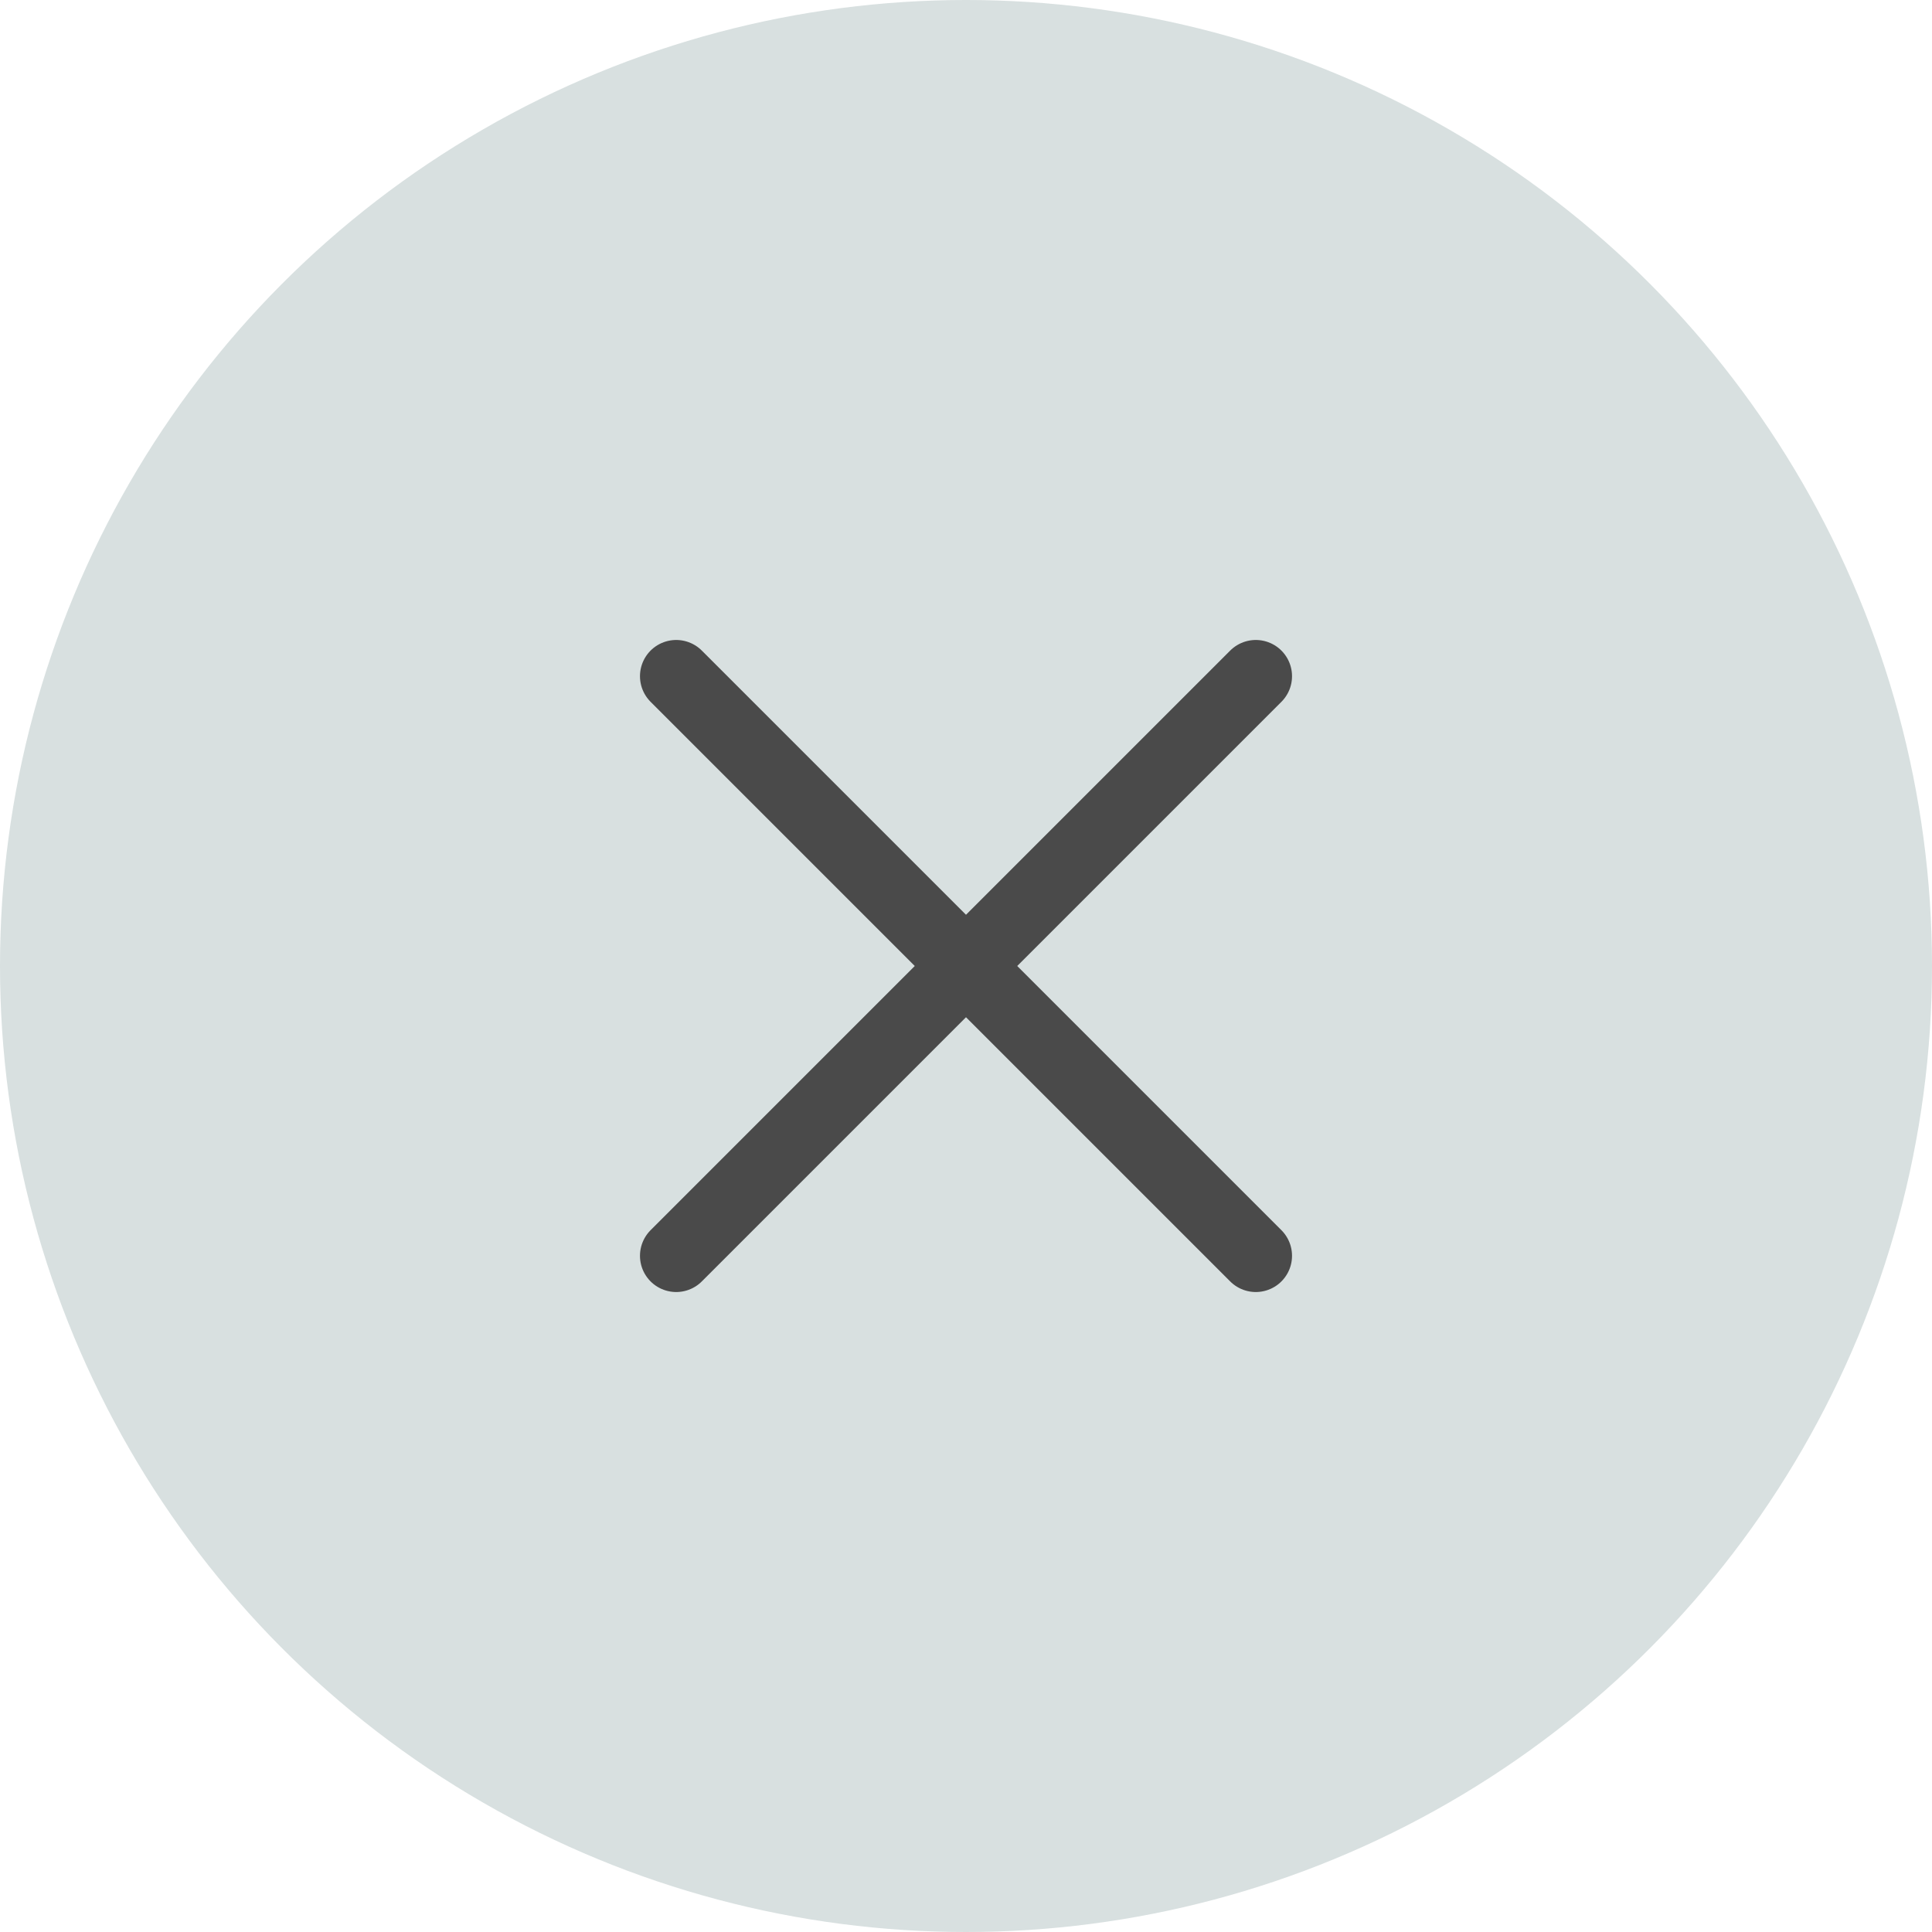
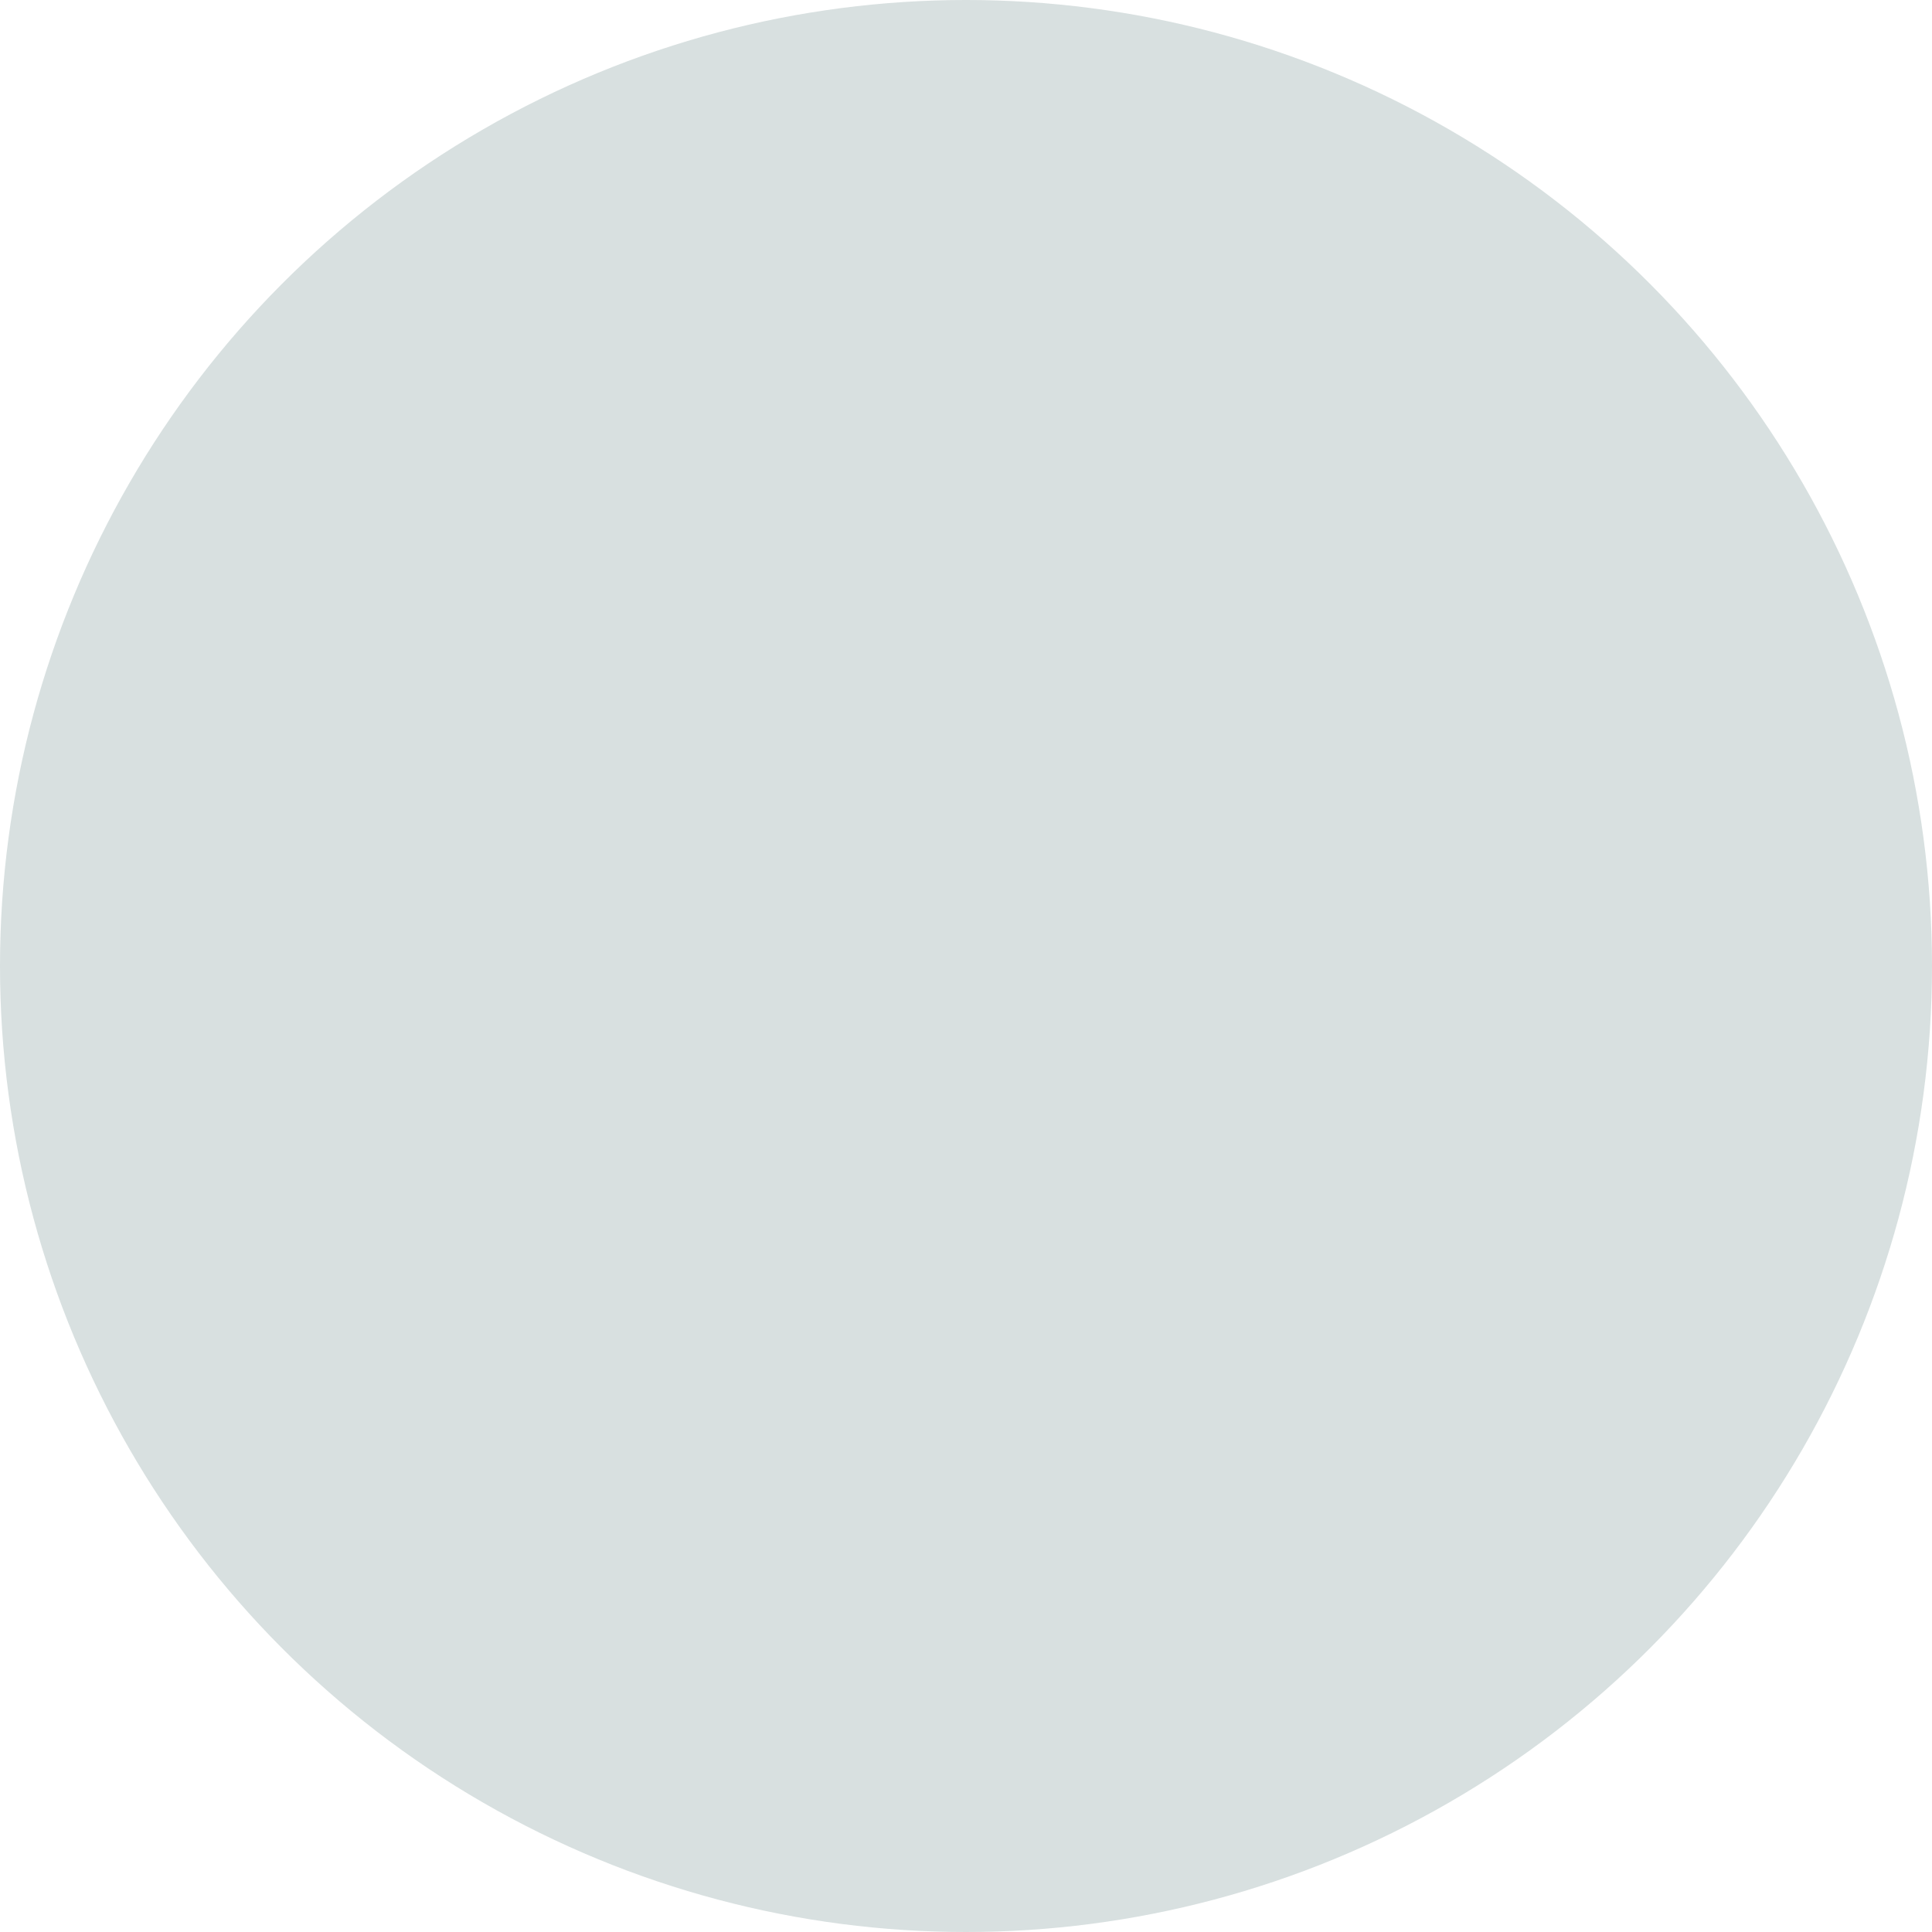
<svg xmlns="http://www.w3.org/2000/svg" width="40" height="40" viewBox="0 0 40 40" fill="none">
  <circle cx="20" cy="20" r="20" fill="#D8E0E0" />
-   <path d="M26 26L14 14M26 14L14 26" stroke="#4A4A4A" stroke-width="1.5" stroke-linecap="round" />
</svg>